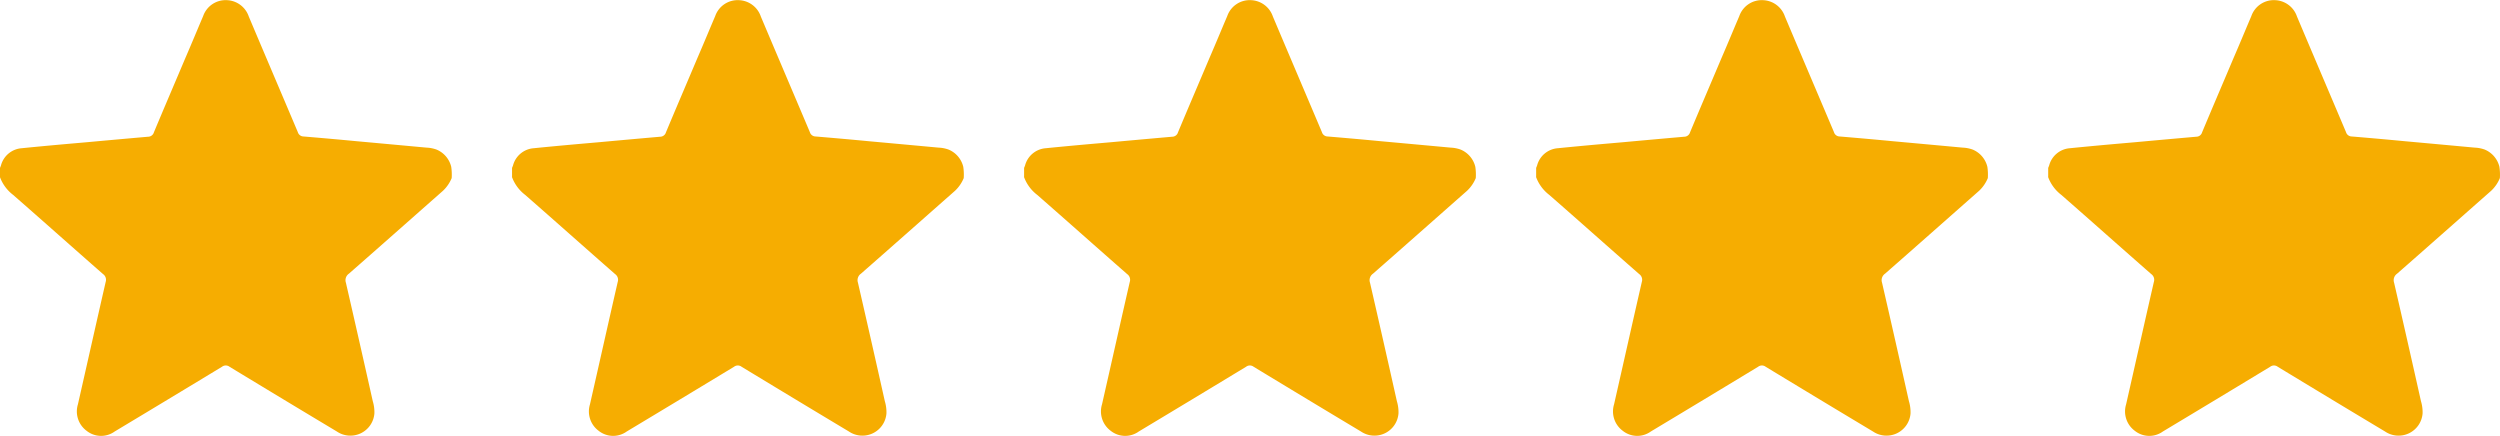
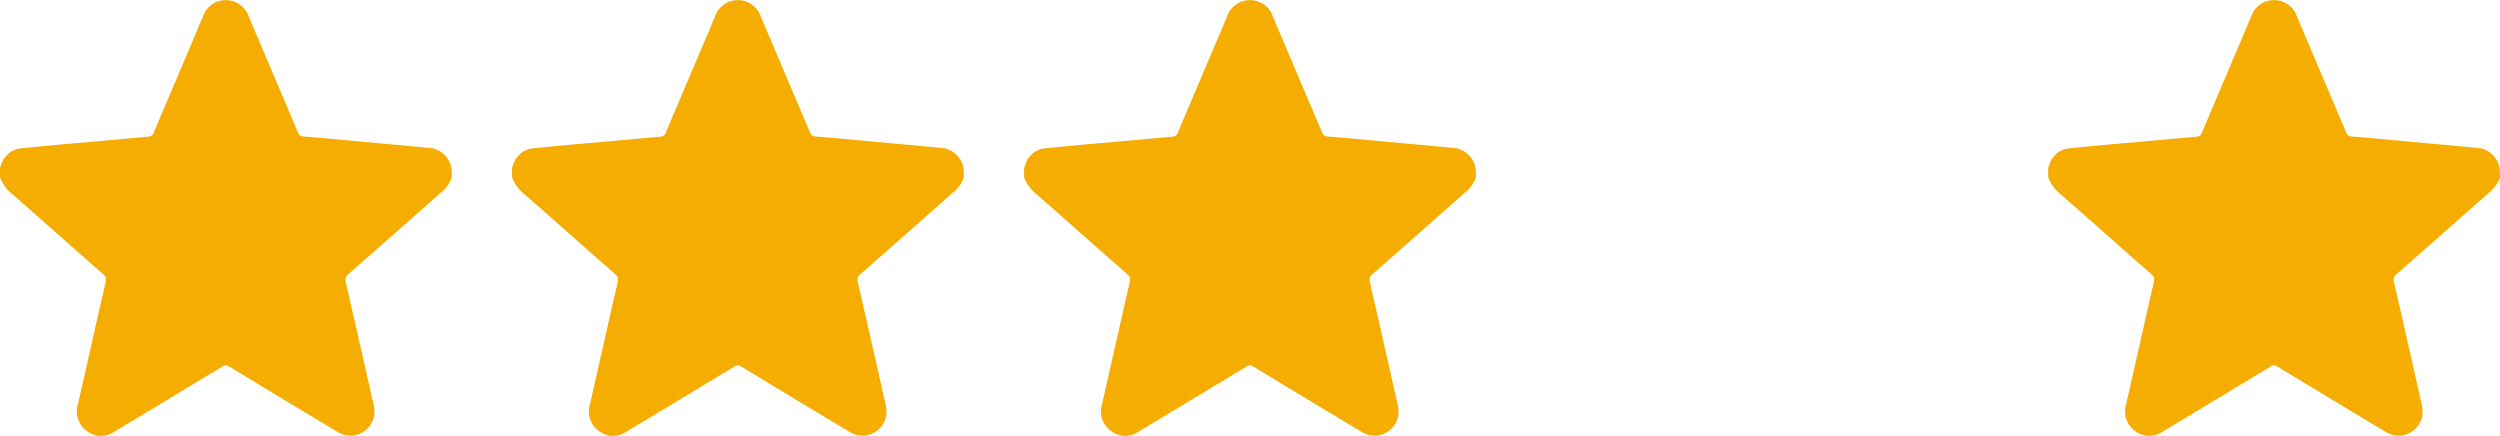
<svg xmlns="http://www.w3.org/2000/svg" width="83" height="14.475" viewBox="0 0 83 14.475">
  <g id="Group_126" data-name="Group 126" transform="translate(-989.5 -15)">
    <path id="Path_55" data-name="Path 55" d="M0,16.881v-.295c.011-.027.023-.054.032-.081a.771.771,0,0,1,.69-.572c.723-.073,1.447-.137,2.171-.2q1.013-.093,2.026-.182a.2.2,0,0,0,.19-.144c.346-.828.7-1.652,1.049-2.478.2-.46.389-.921.586-1.381a.791.791,0,0,1,.8-.53.8.8,0,0,1,.716.544C8.8,12.841,9.347,14.121,9.888,15.4a.2.2,0,0,0,.19.143c.583.049,1.166.1,1.749.156q1.166.106,2.332.214a1.129,1.129,0,0,1,.329.063.828.828,0,0,1,.493.576,1.789,1.789,0,0,1,.015.372,1.209,1.209,0,0,1-.294.426c-1.039.916-2.076,1.835-3.118,2.748a.263.263,0,0,0-.1.3q.452,1.965.892,3.933a1.275,1.275,0,0,1,.054.407.8.8,0,0,1-1.246.6q-1.785-1.07-3.564-2.15a.205.205,0,0,0-.249,0q-1.78,1.079-3.564,2.15a.771.771,0,0,1-.931-.023.8.8,0,0,1-.289-.879c.308-1.354.611-2.709.921-4.062a.232.232,0,0,0-.086-.262c-1-.875-1.988-1.757-2.987-2.63a1.319,1.319,0,0,1-.44-.6" transform="translate(989.5 3.988)" fill="#f6ad01" />
    <path id="Path_56" data-name="Path 56" d="M0,16.881v-.295c.011-.027.023-.054.032-.081a.771.771,0,0,1,.69-.572c.723-.073,1.447-.137,2.171-.2q1.013-.093,2.026-.182a.2.2,0,0,0,.19-.144c.346-.828.7-1.652,1.049-2.478.2-.46.389-.921.586-1.381a.791.791,0,0,1,.8-.53.8.8,0,0,1,.716.544C8.8,12.841,9.347,14.121,9.888,15.4a.2.2,0,0,0,.19.143c.583.049,1.166.1,1.749.156q1.166.106,2.332.214a1.129,1.129,0,0,1,.329.063.828.828,0,0,1,.493.576,1.789,1.789,0,0,1,.015.372,1.209,1.209,0,0,1-.294.426c-1.039.916-2.076,1.835-3.118,2.748a.263.263,0,0,0-.1.3q.452,1.965.892,3.933a1.275,1.275,0,0,1,.054.407.8.8,0,0,1-1.246.6q-1.785-1.07-3.564-2.15a.205.205,0,0,0-.249,0q-1.78,1.079-3.564,2.15a.771.771,0,0,1-.931-.023.8.8,0,0,1-.289-.879c.308-1.354.611-2.709.921-4.062a.232.232,0,0,0-.086-.262c-1-.875-1.988-1.757-2.987-2.63a1.319,1.319,0,0,1-.44-.6" transform="translate(1006.5 3.988)" fill="#f6ad01" />
    <path id="Path_57" data-name="Path 57" d="M0,16.881v-.295c.011-.027.023-.054.032-.081a.771.771,0,0,1,.69-.572c.723-.073,1.447-.137,2.171-.2q1.013-.093,2.026-.182a.2.2,0,0,0,.19-.144c.346-.828.7-1.652,1.049-2.478.2-.46.389-.921.586-1.381a.791.791,0,0,1,.8-.53.8.8,0,0,1,.716.544C8.8,12.841,9.347,14.121,9.888,15.4a.2.2,0,0,0,.19.143c.583.049,1.166.1,1.749.156q1.166.106,2.332.214a1.129,1.129,0,0,1,.329.063.828.828,0,0,1,.493.576,1.789,1.789,0,0,1,.015.372,1.209,1.209,0,0,1-.294.426c-1.039.916-2.076,1.835-3.118,2.748a.263.263,0,0,0-.1.3q.452,1.965.892,3.933a1.275,1.275,0,0,1,.054.407.8.8,0,0,1-1.246.6q-1.785-1.07-3.564-2.15a.205.205,0,0,0-.249,0q-1.78,1.079-3.564,2.15a.771.771,0,0,1-.931-.023.8.8,0,0,1-.289-.879c.308-1.354.611-2.709.921-4.062a.232.232,0,0,0-.086-.262c-1-.875-1.988-1.757-2.987-2.63a1.319,1.319,0,0,1-.44-.6" transform="translate(1023.5 3.988)" fill="#f6ad01" />
-     <path id="Path_58" data-name="Path 58" d="M0,16.881v-.295c.011-.027.023-.054.032-.081a.771.771,0,0,1,.69-.572c.723-.073,1.447-.137,2.171-.2q1.013-.093,2.026-.182a.2.2,0,0,0,.19-.144c.346-.828.7-1.652,1.049-2.478.2-.46.389-.921.586-1.381a.791.791,0,0,1,.8-.53.8.8,0,0,1,.716.544C8.8,12.841,9.347,14.121,9.888,15.4a.2.2,0,0,0,.19.143c.583.049,1.166.1,1.749.156q1.166.106,2.332.214a1.129,1.129,0,0,1,.329.063.828.828,0,0,1,.493.576,1.789,1.789,0,0,1,.015.372,1.209,1.209,0,0,1-.294.426c-1.039.916-2.076,1.835-3.118,2.748a.263.263,0,0,0-.1.3q.452,1.965.892,3.933a1.275,1.275,0,0,1,.054.407.8.8,0,0,1-1.246.6q-1.785-1.07-3.564-2.15a.205.205,0,0,0-.249,0q-1.78,1.079-3.564,2.15a.771.771,0,0,1-.931-.023.8.8,0,0,1-.289-.879c.308-1.354.611-2.709.921-4.062a.232.232,0,0,0-.086-.262c-1-.875-1.988-1.757-2.987-2.63a1.319,1.319,0,0,1-.44-.6" transform="translate(1040.5 3.988)" fill="#f6ad01" />
    <path id="Path_59" data-name="Path 59" d="M0,16.881v-.295c.011-.027.023-.054.032-.081a.771.771,0,0,1,.69-.572c.723-.073,1.447-.137,2.171-.2q1.013-.093,2.026-.182a.2.2,0,0,0,.19-.144c.346-.828.7-1.652,1.049-2.478.2-.46.389-.921.586-1.381a.791.791,0,0,1,.8-.53.8.8,0,0,1,.716.544C8.8,12.841,9.347,14.121,9.888,15.4a.2.2,0,0,0,.19.143c.583.049,1.166.1,1.749.156q1.166.106,2.332.214a1.129,1.129,0,0,1,.329.063.828.828,0,0,1,.493.576,1.789,1.789,0,0,1,.015.372,1.209,1.209,0,0,1-.294.426c-1.039.916-2.076,1.835-3.118,2.748a.263.263,0,0,0-.1.3q.452,1.965.892,3.933a1.275,1.275,0,0,1,.054.407.8.8,0,0,1-1.246.6q-1.785-1.07-3.564-2.15a.205.205,0,0,0-.249,0q-1.78,1.079-3.564,2.15a.771.771,0,0,1-.931-.023.8.8,0,0,1-.289-.879c.308-1.354.611-2.709.921-4.062a.232.232,0,0,0-.086-.262c-1-.875-1.988-1.757-2.987-2.63a1.319,1.319,0,0,1-.44-.6" transform="translate(1057.5 3.988)" fill="#f6ad01" />
  </g>
</svg>